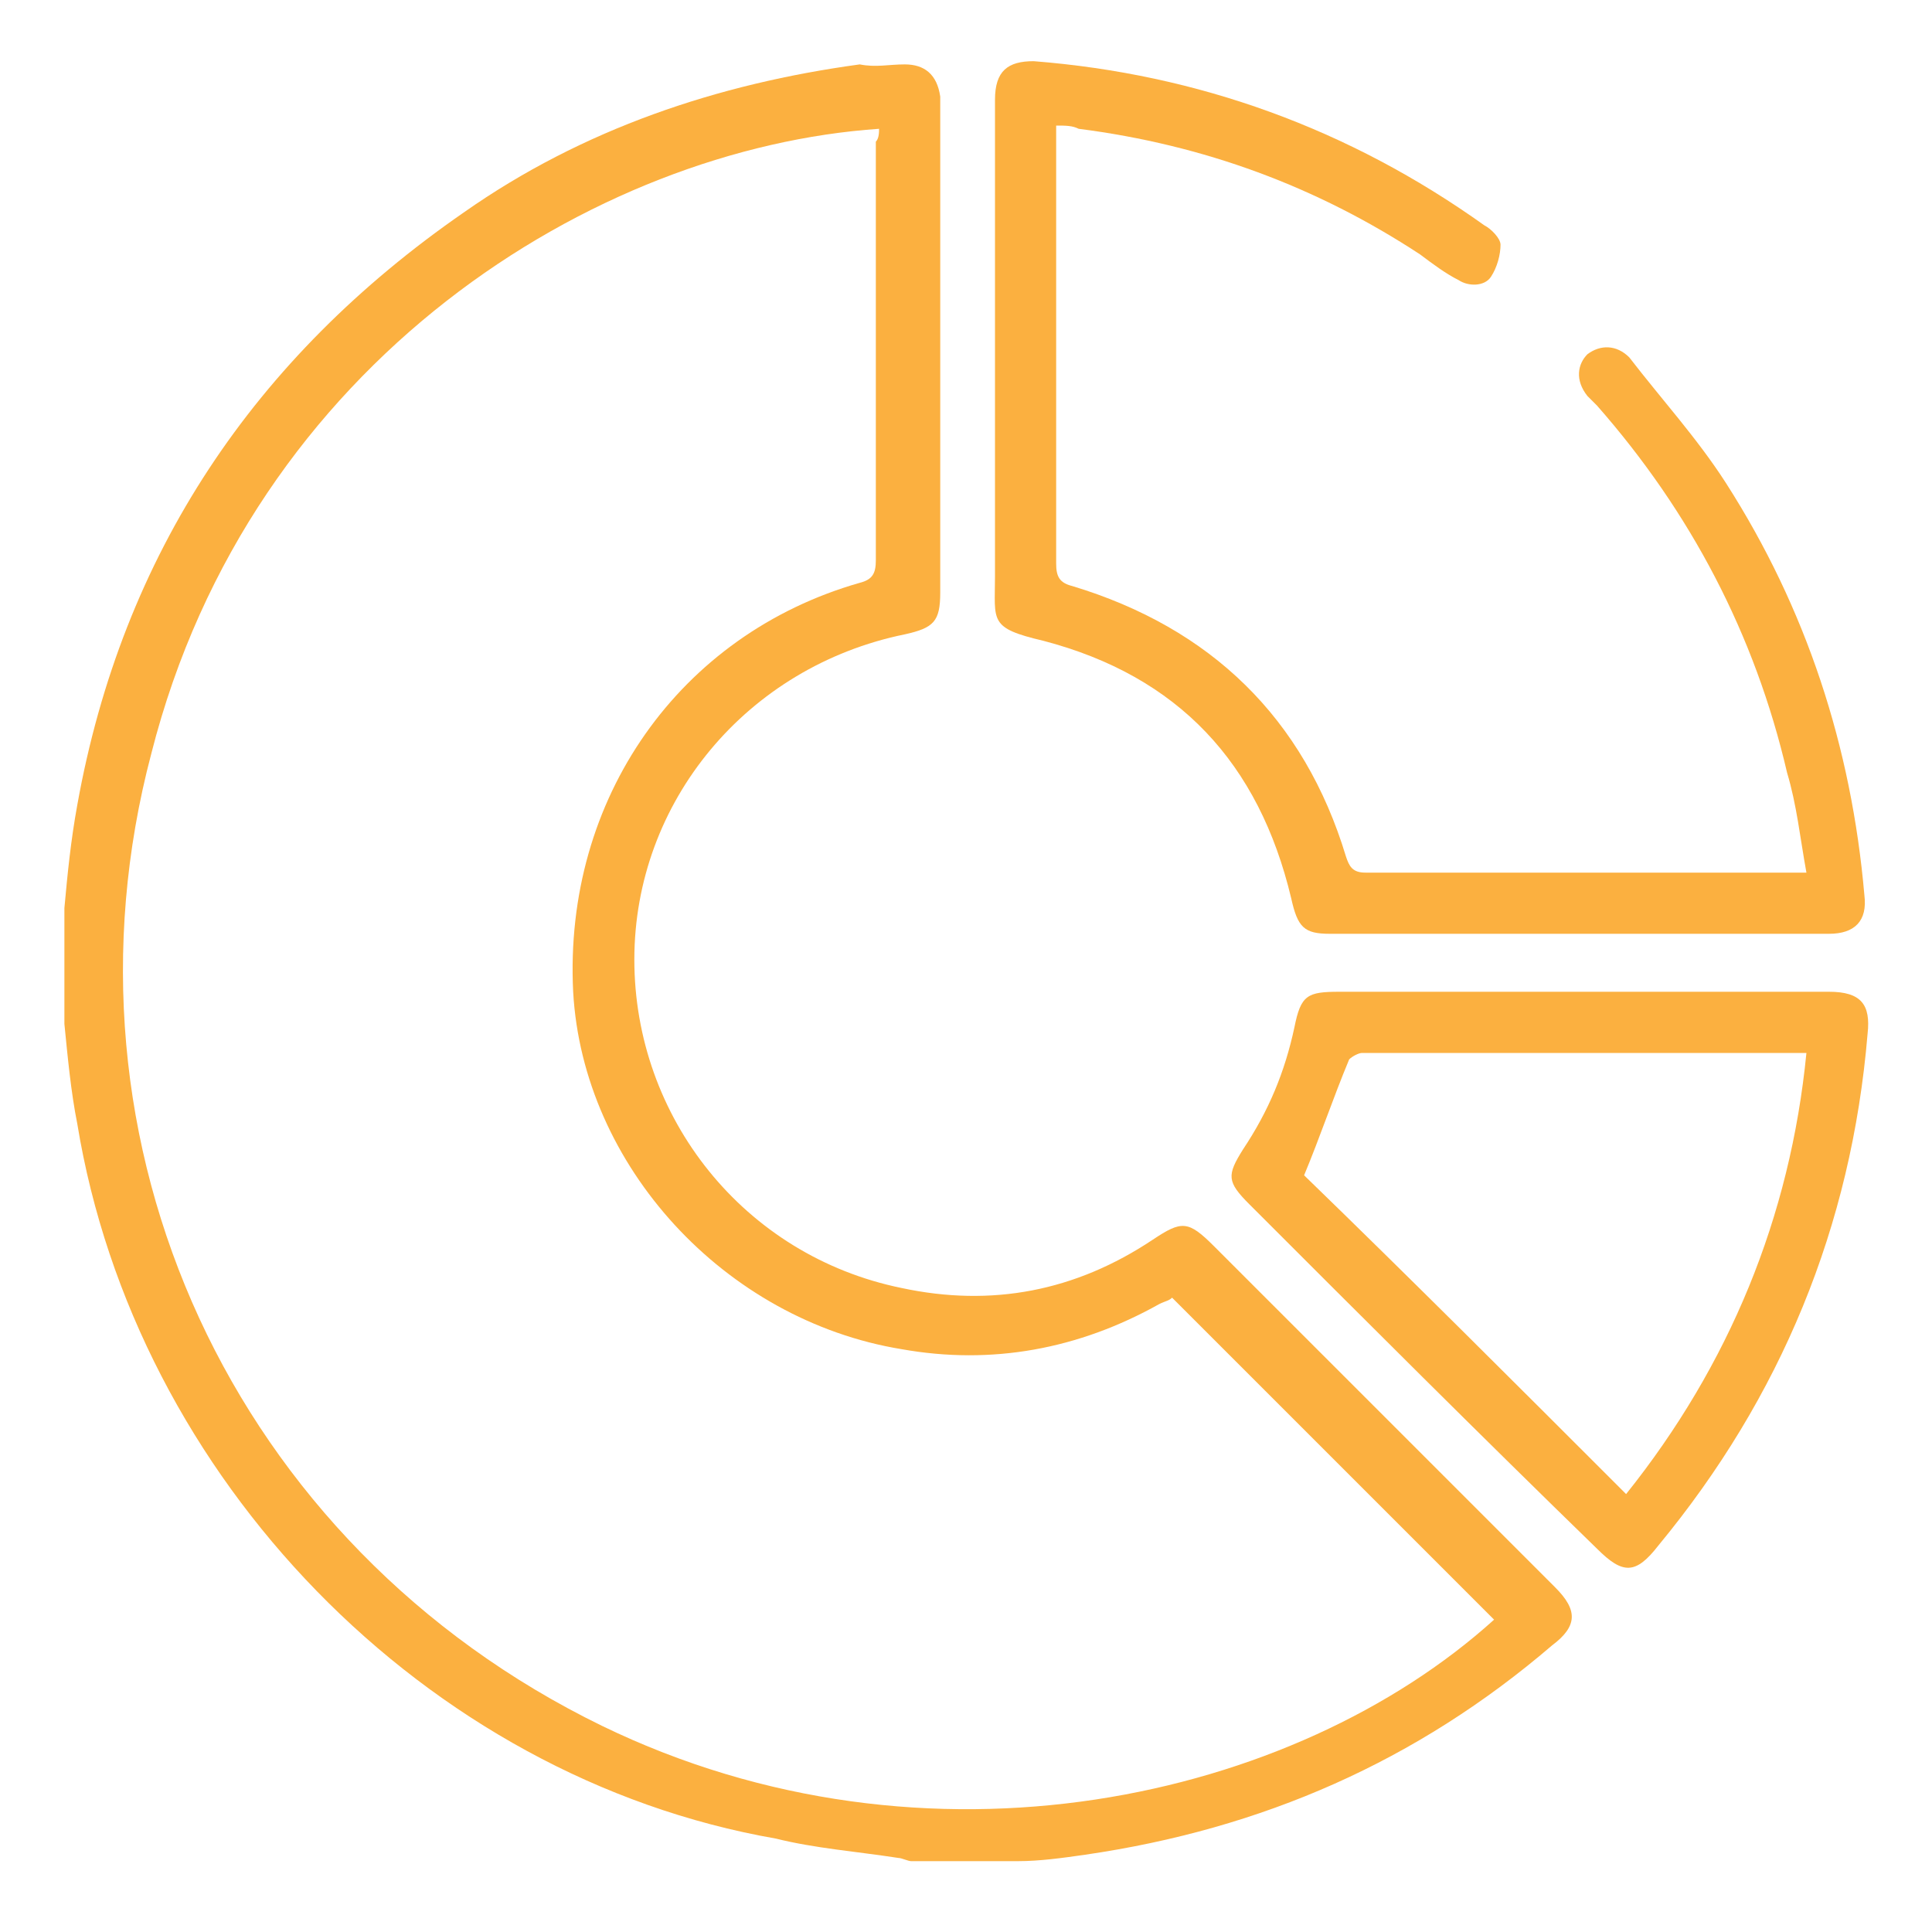
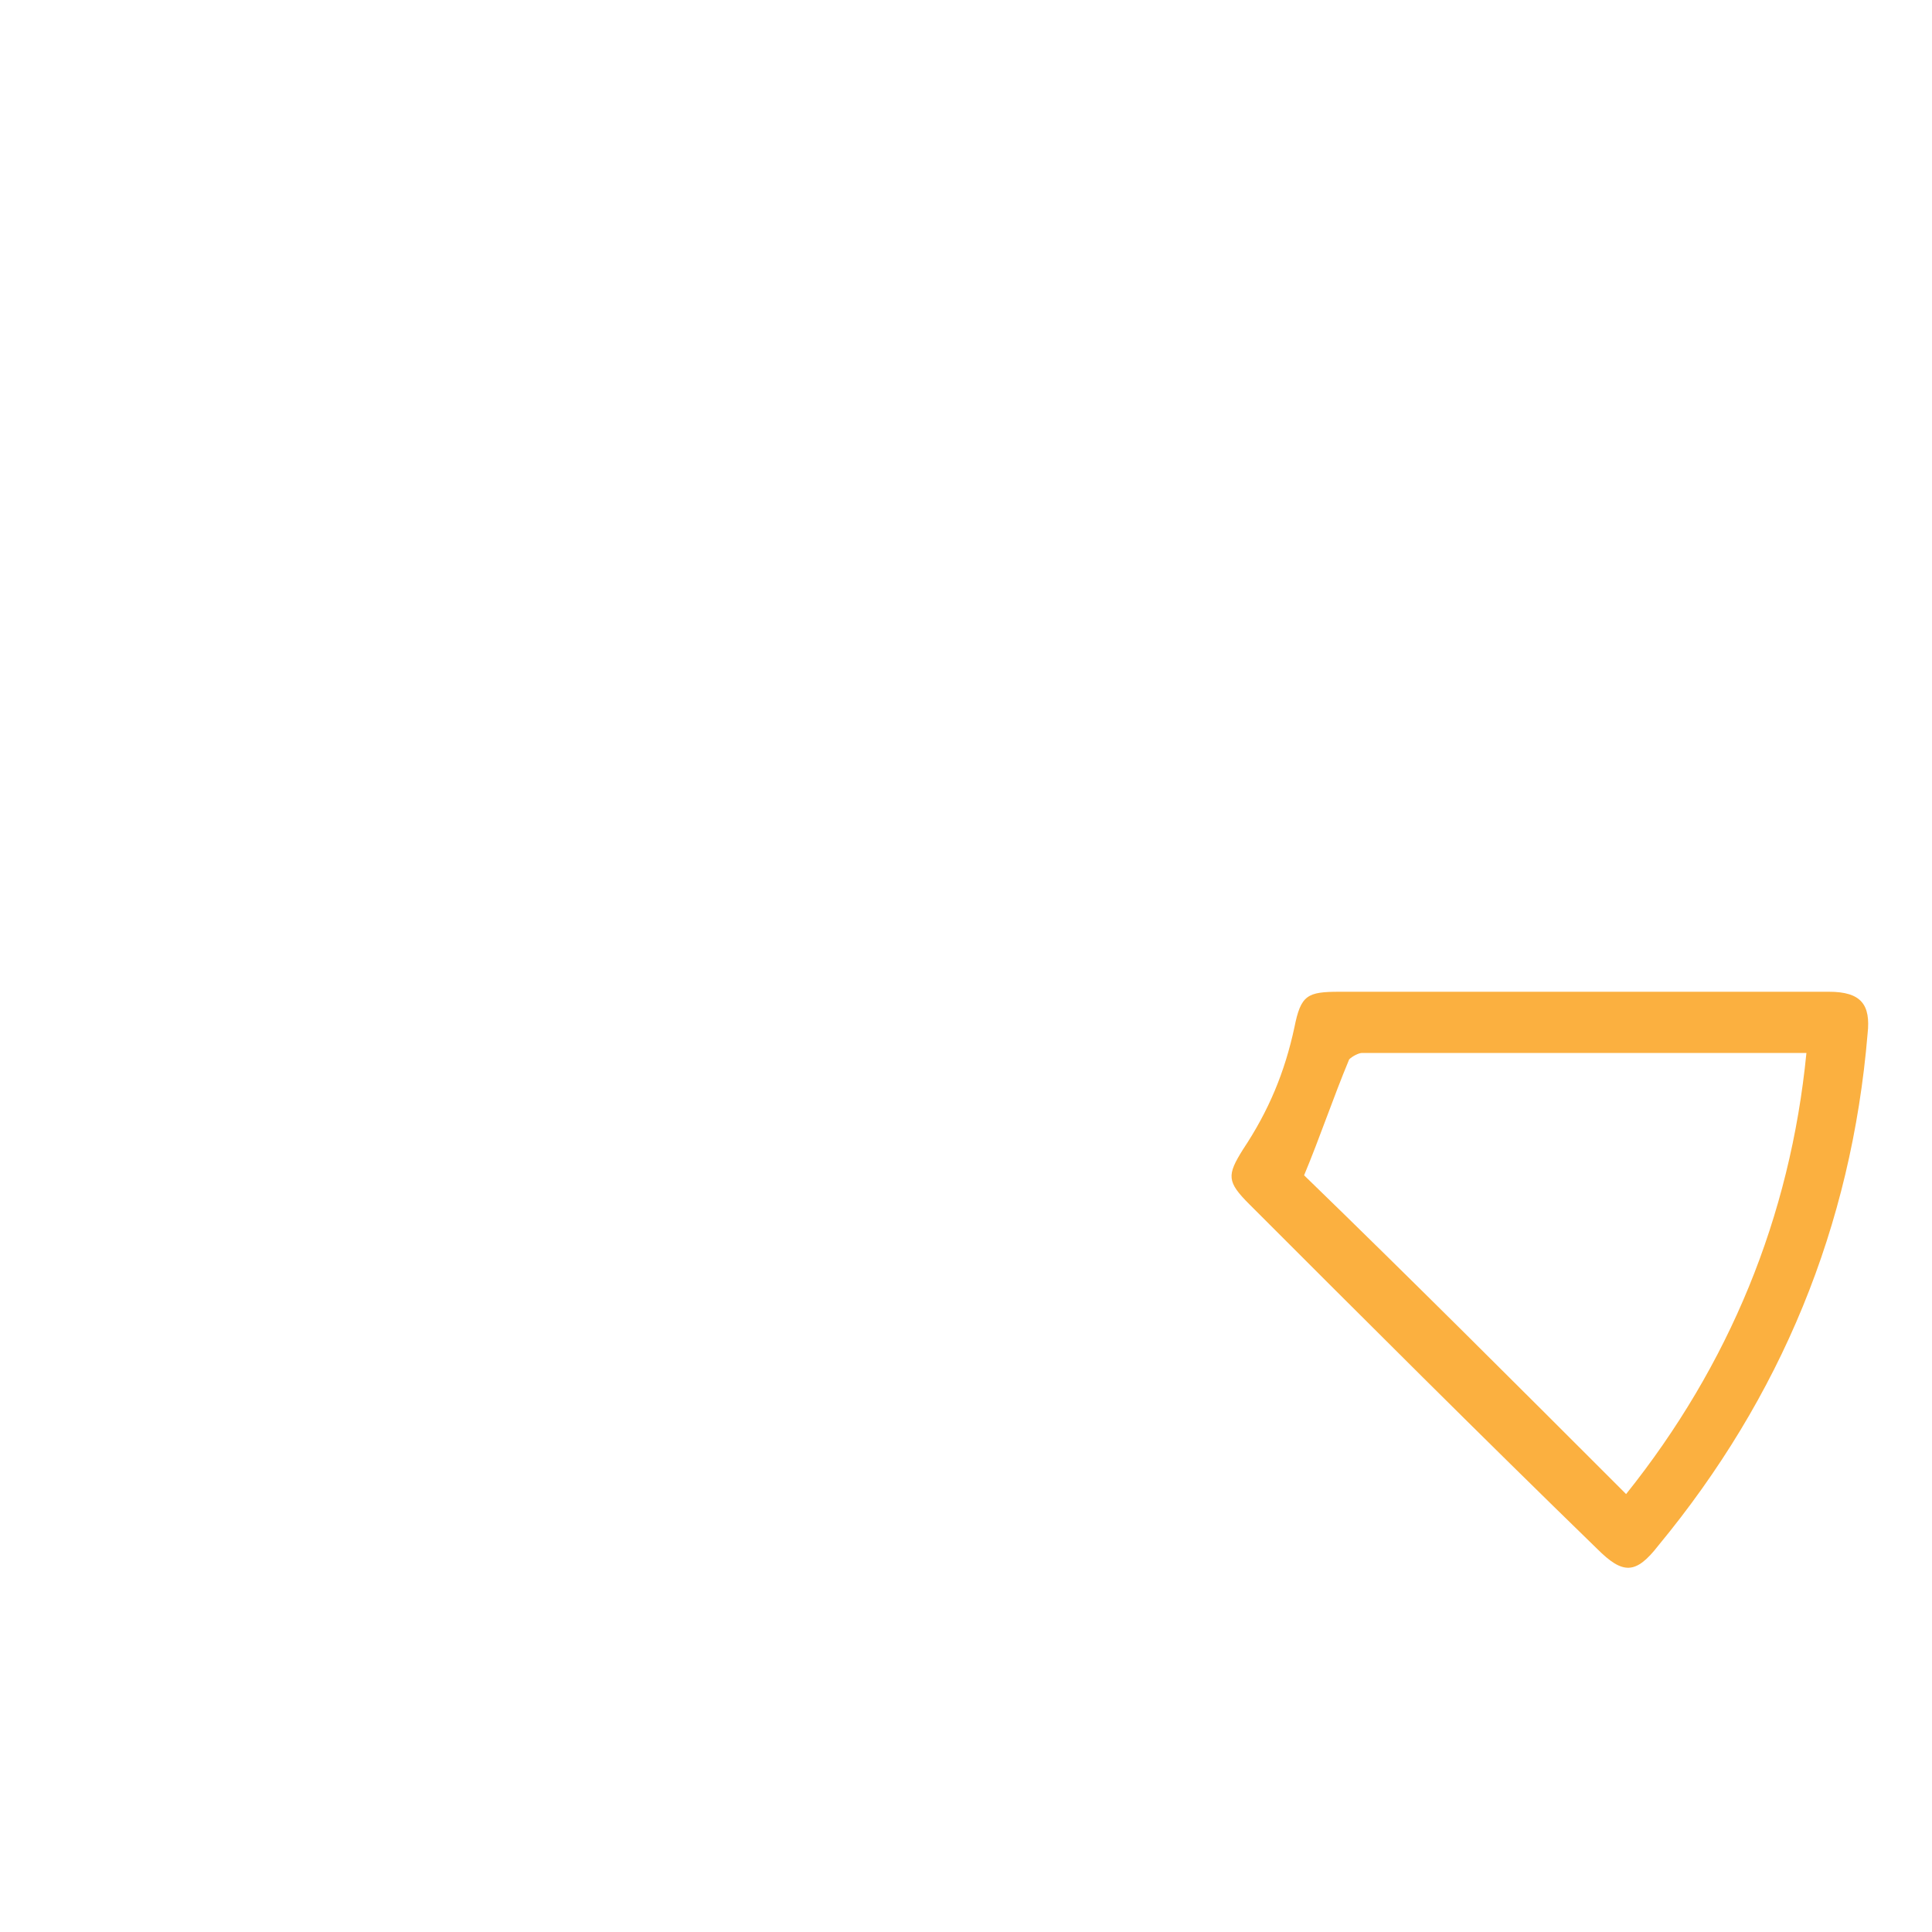
<svg xmlns="http://www.w3.org/2000/svg" version="1.1" id="Layer_1" x="0px" y="0px" viewBox="0 0 60 60" style="enable-background:new 0 0 60 60;" xml:space="preserve">
  <style type="text/css"> .st0{fill:#FBB040;} </style>
  <g>
-     <path class="st0" d="M2,28.2c0.1-1.1,0.2-2.1,0.4-3.2c1.4-7.8,5.5-13.9,12-18.4c3.7-2.6,7.9-4,12.3-4.6C27.2,2.1,27.6,2,28.1,2 c0.6,0,1,0.3,1.1,1c0,0.5,0,1.1,0,1.6c0,4.6,0,9.2,0,13.8c0,0.9-0.2,1.1-1.1,1.3c-4.9,1-8.4,5.2-8.4,10.1c0,4.9,3.4,9.2,8.3,10.2 c2.8,0.6,5.4,0.1,7.8-1.5c0.9-0.6,1.1-0.6,1.9,0.2c3.5,3.5,7.1,7.1,10.6,10.6c0.7,0.7,0.7,1.2-0.1,1.8c-4.2,3.6-9,5.7-14.5,6.5 c-0.7,0.1-1.4,0.2-2.1,0.2c-1.1,0-2.2,0-3.3,0c-0.1,0-0.3-0.1-0.4-0.1c-1.3-0.2-2.6-0.3-3.8-0.6C13.2,55.2,4.2,45.9,2.4,34.9 c-0.2-1-0.3-2.1-0.4-3.1C2,30.6,2,29.4,2,28.2z M27.3,4C18.5,4.6,7.8,11.2,4.7,23.4C1.5,35.5,7.2,48,18.7,53.6 c10.1,4.9,21.5,2.3,27.7-3.3c-3.3-3.3-6.6-6.6-10-10c-0.1,0.1-0.2,0.1-0.4,0.2c-2.5,1.4-5.2,1.9-8,1.4c-5.5-0.9-9.9-5.7-10.2-11.1 c-0.3-6,3.3-11.1,8.9-12.7c0.4-0.1,0.5-0.3,0.5-0.7c0-4.3,0-8.7,0-13C27.3,4.3,27.3,4.1,27.3,4z" />
-     <path class="st0" d="M32.8,3.9c0,0.3,0,0.4,0,0.6c0,4.3,0,8.6,0,13c0,0.4,0.1,0.6,0.5,0.7c4.3,1.3,7.2,4.1,8.5,8.4 c0.1,0.3,0.2,0.5,0.6,0.5c4.4,0,8.9,0,13.3,0c0.1,0,0.2,0,0.4,0c-0.2-1.1-0.3-2.1-0.6-3.1c-1-4.3-3-8.1-5.9-11.4 c-0.1-0.1-0.2-0.2-0.3-0.3c-0.4-0.5-0.3-1,0-1.3c0.4-0.3,0.9-0.3,1.3,0.1c1,1.3,2.1,2.5,3,3.9c2.5,3.9,3.9,8.2,4.3,12.8 c0.1,0.8-0.3,1.2-1.1,1.2c-5.2,0-10.3,0-15.5,0c-0.8,0-1-0.2-1.2-1.1c-1-4.2-3.5-6.9-7.7-8c-1.7-0.4-1.5-0.6-1.5-2 c0-4.9,0-9.8,0-14.8c0-0.9,0.4-1.2,1.2-1.2c5.1,0.4,9.8,2.1,14,5.1c0.2,0.1,0.5,0.4,0.5,0.6c0,0.3-0.1,0.7-0.3,1 c-0.2,0.3-0.7,0.3-1,0.1c-0.4-0.2-0.8-0.5-1.2-0.8C40.9,5.8,37.4,4.5,33.5,4C33.3,3.9,33.1,3.9,32.8,3.9z" />
    <path class="st0" d="M49.1,30.8c2.6,0,5.1,0,7.7,0c1,0,1.3,0.4,1.2,1.3c-0.5,6-2.7,11.3-6.5,15.9c-0.7,0.9-1.1,0.9-1.9,0.1 C46,44.6,42.4,41,38.8,37.4c-0.7-0.7-0.7-0.9-0.2-1.7c0.8-1.2,1.3-2.4,1.6-3.8c0.2-1,0.4-1.1,1.4-1.1 C44.1,30.8,46.6,30.8,49.1,30.8z M50.5,46.4c3.2-4,5.1-8.6,5.6-13.7c-0.3,0-0.5,0-0.7,0c-4.2,0-8.5,0-12.7,0c-0.1,0-0.3,0-0.4,0 c-0.1,0-0.3,0.1-0.4,0.2c-0.5,1.2-0.9,2.4-1.4,3.6C43.8,39.7,47.1,43,50.5,46.4z" />
  </g>
</svg>